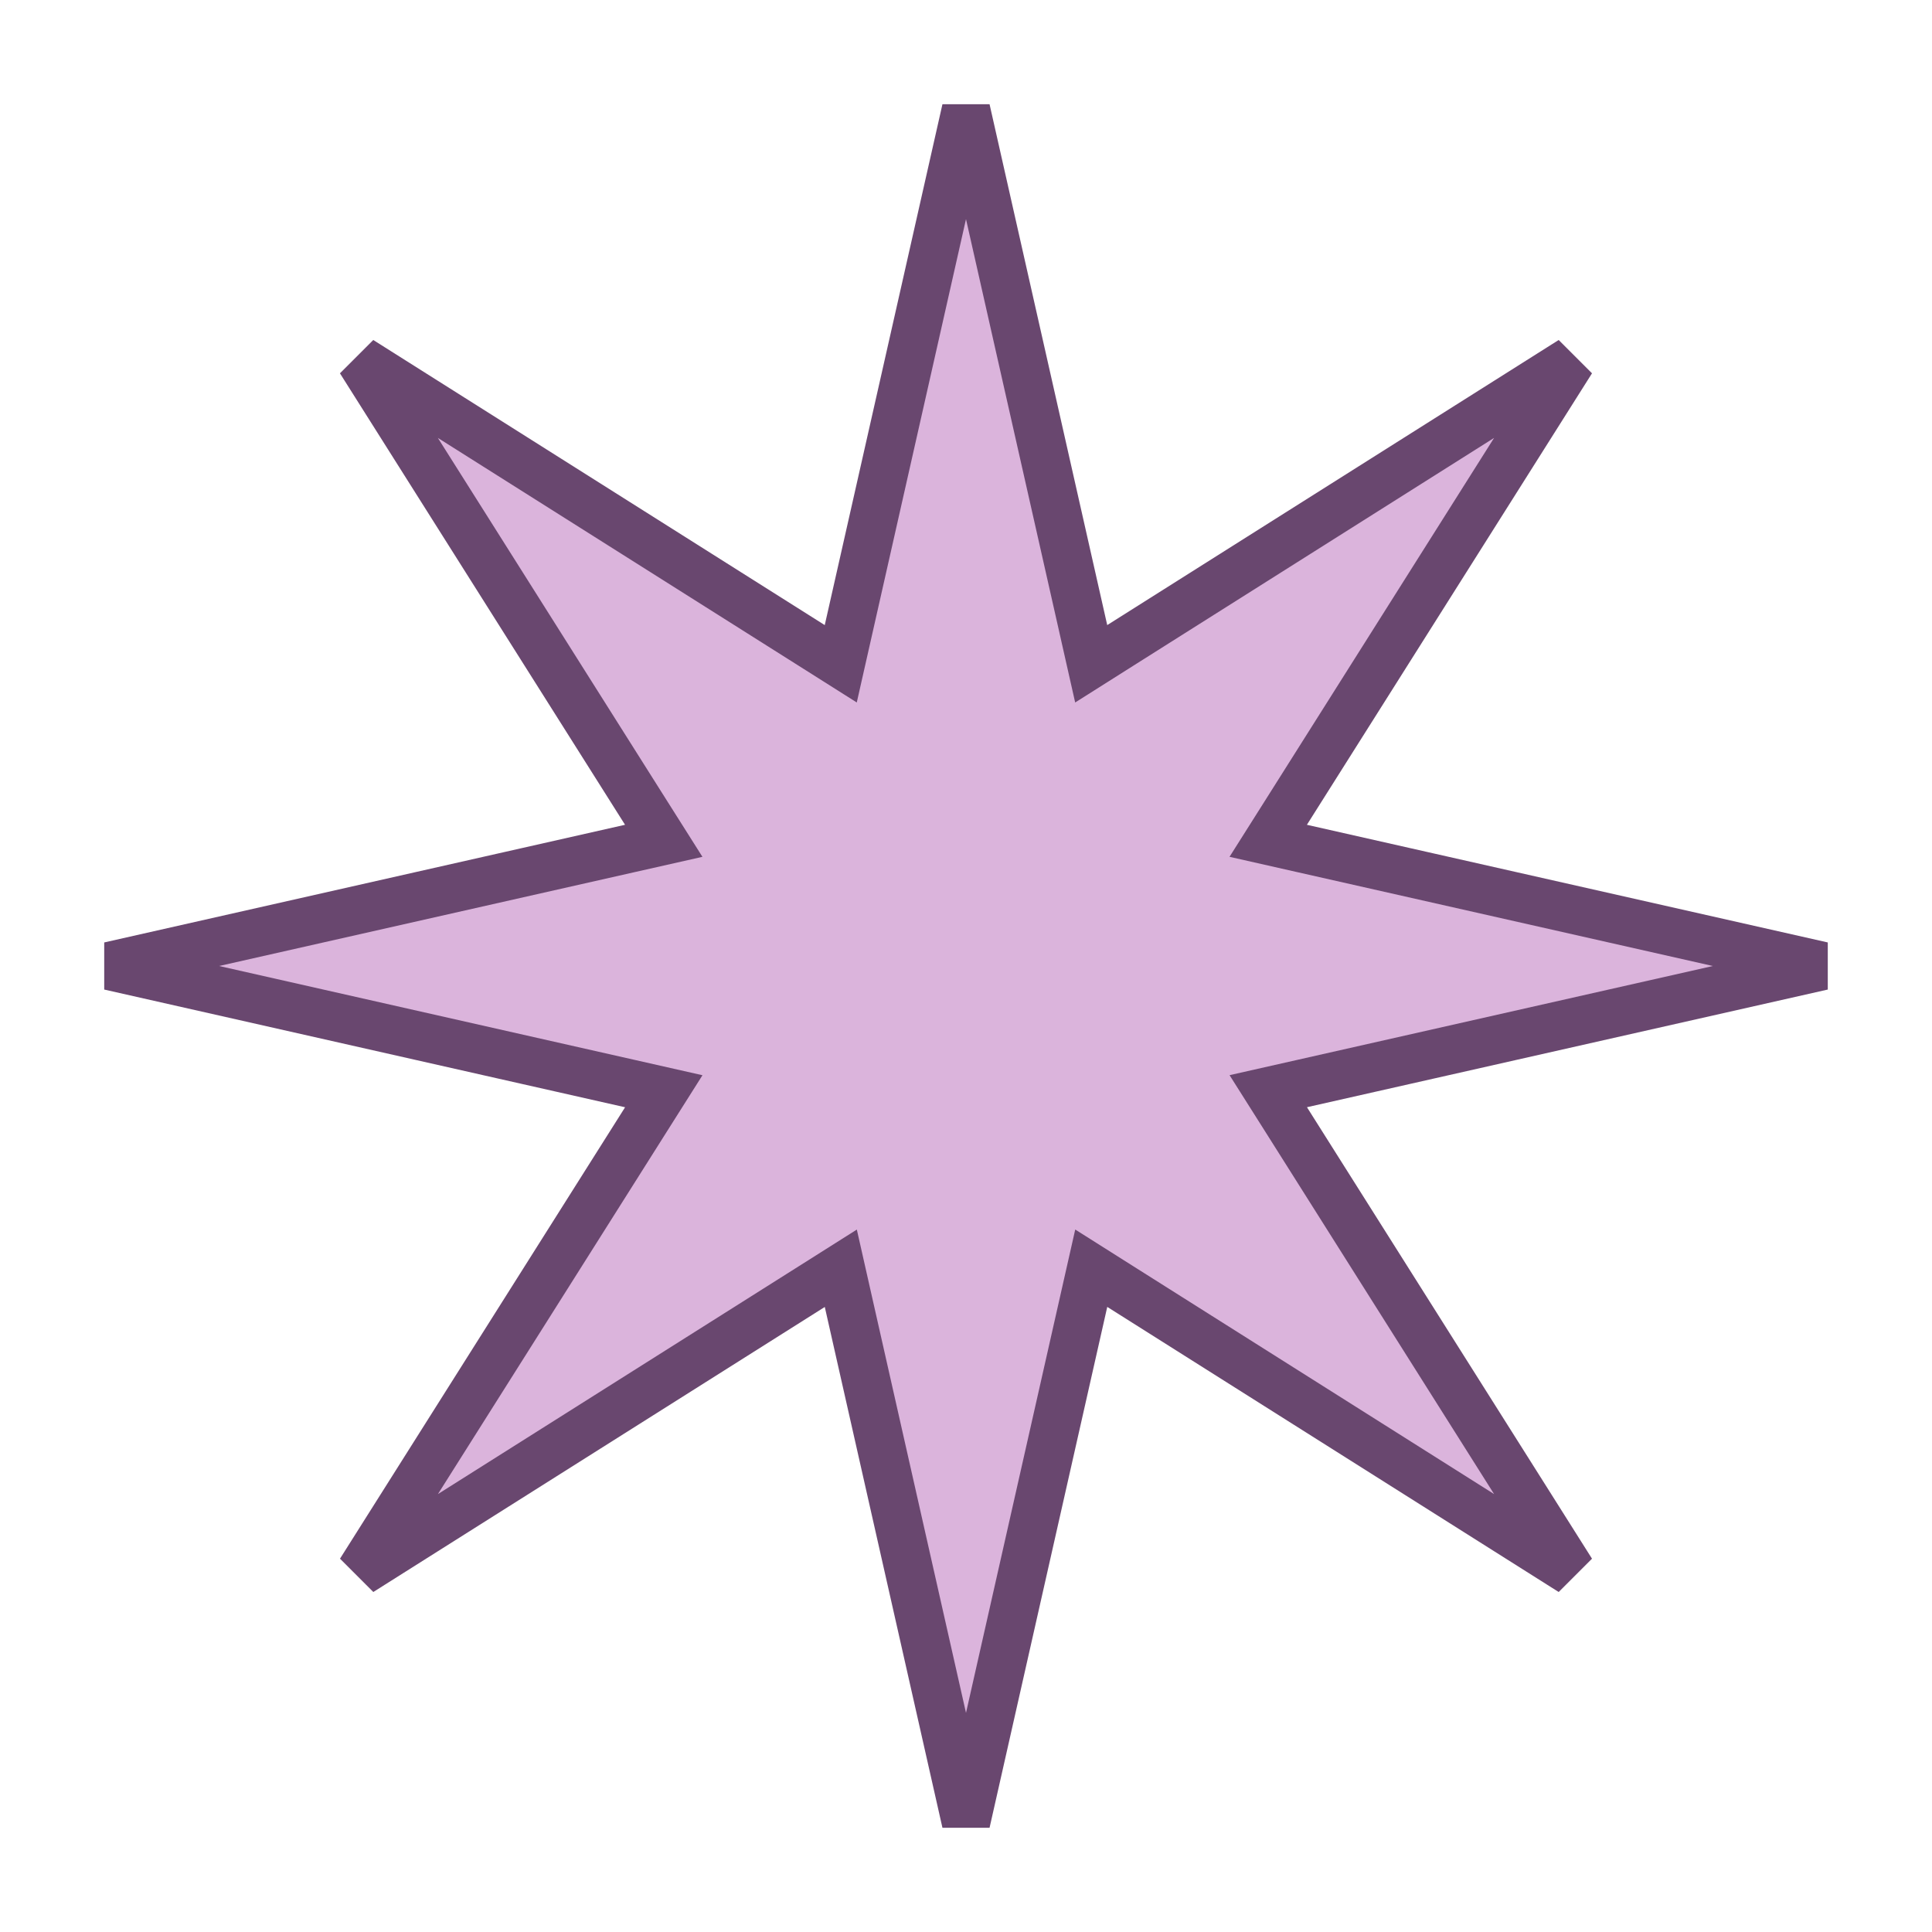
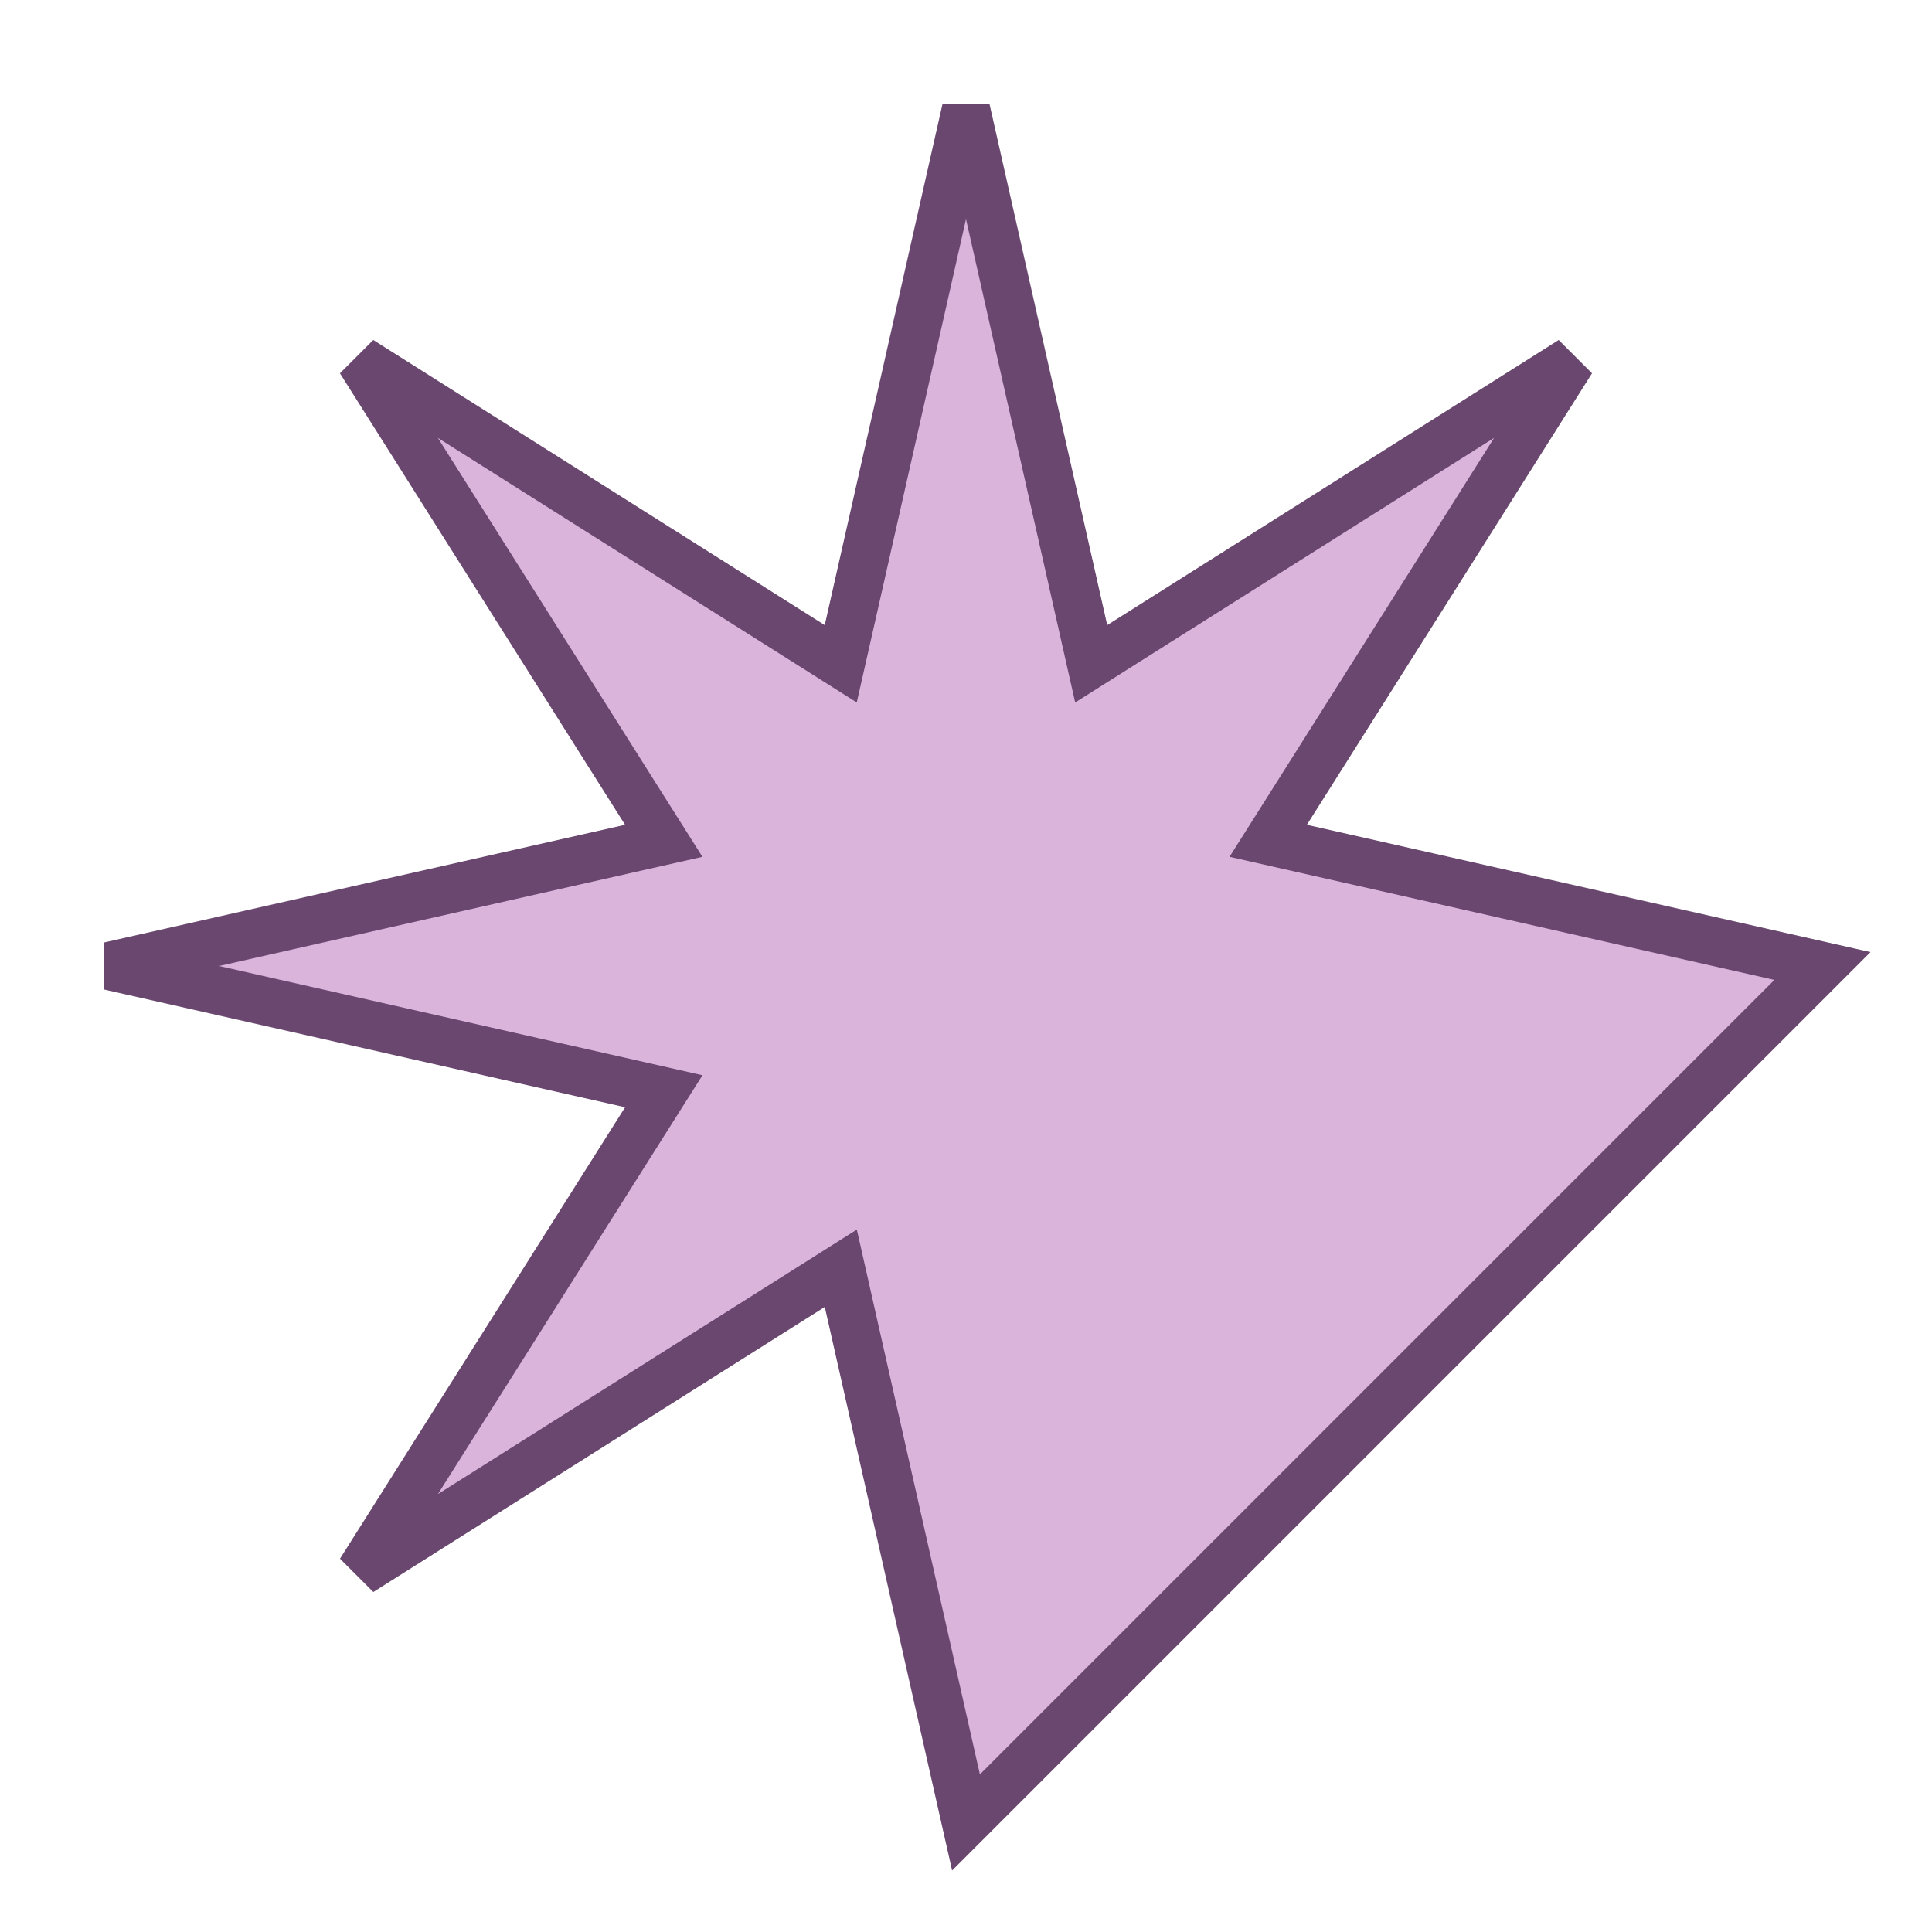
<svg xmlns="http://www.w3.org/2000/svg" width="40" height="40" fill="none">
-   <path d="m22.436 13.052.156.691.598-.378 9.348-5.903-5.903 9.348-.378.598.69.156L37.732 20l-10.783 2.436-.691.156.378.598 5.902 9.348-9.347-5.903-.598-.378-.156.69L20 37.732l-2.436-10.783-.156-.691-.598.378-9.348 5.902 5.903-9.347.378-.598-.69-.156L2.268 20l10.783-2.436.691-.156-.378-.598-5.903-9.348 9.348 5.903.598.378.156-.69L20 2.268l2.436 10.783Z" fill="#DBB4DC" stroke="#69476F" />
+   <path d="m22.436 13.052.156.691.598-.378 9.348-5.903-5.903 9.348-.378.598.69.156L37.732 20L20 37.732l-2.436-10.783-.156-.691-.598.378-9.348 5.902 5.903-9.347.378-.598-.69-.156L2.268 20l10.783-2.436.691-.156-.378-.598-5.903-9.348 9.348 5.903.598.378.156-.69L20 2.268l2.436 10.783Z" fill="#DBB4DC" stroke="#69476F" />
</svg>